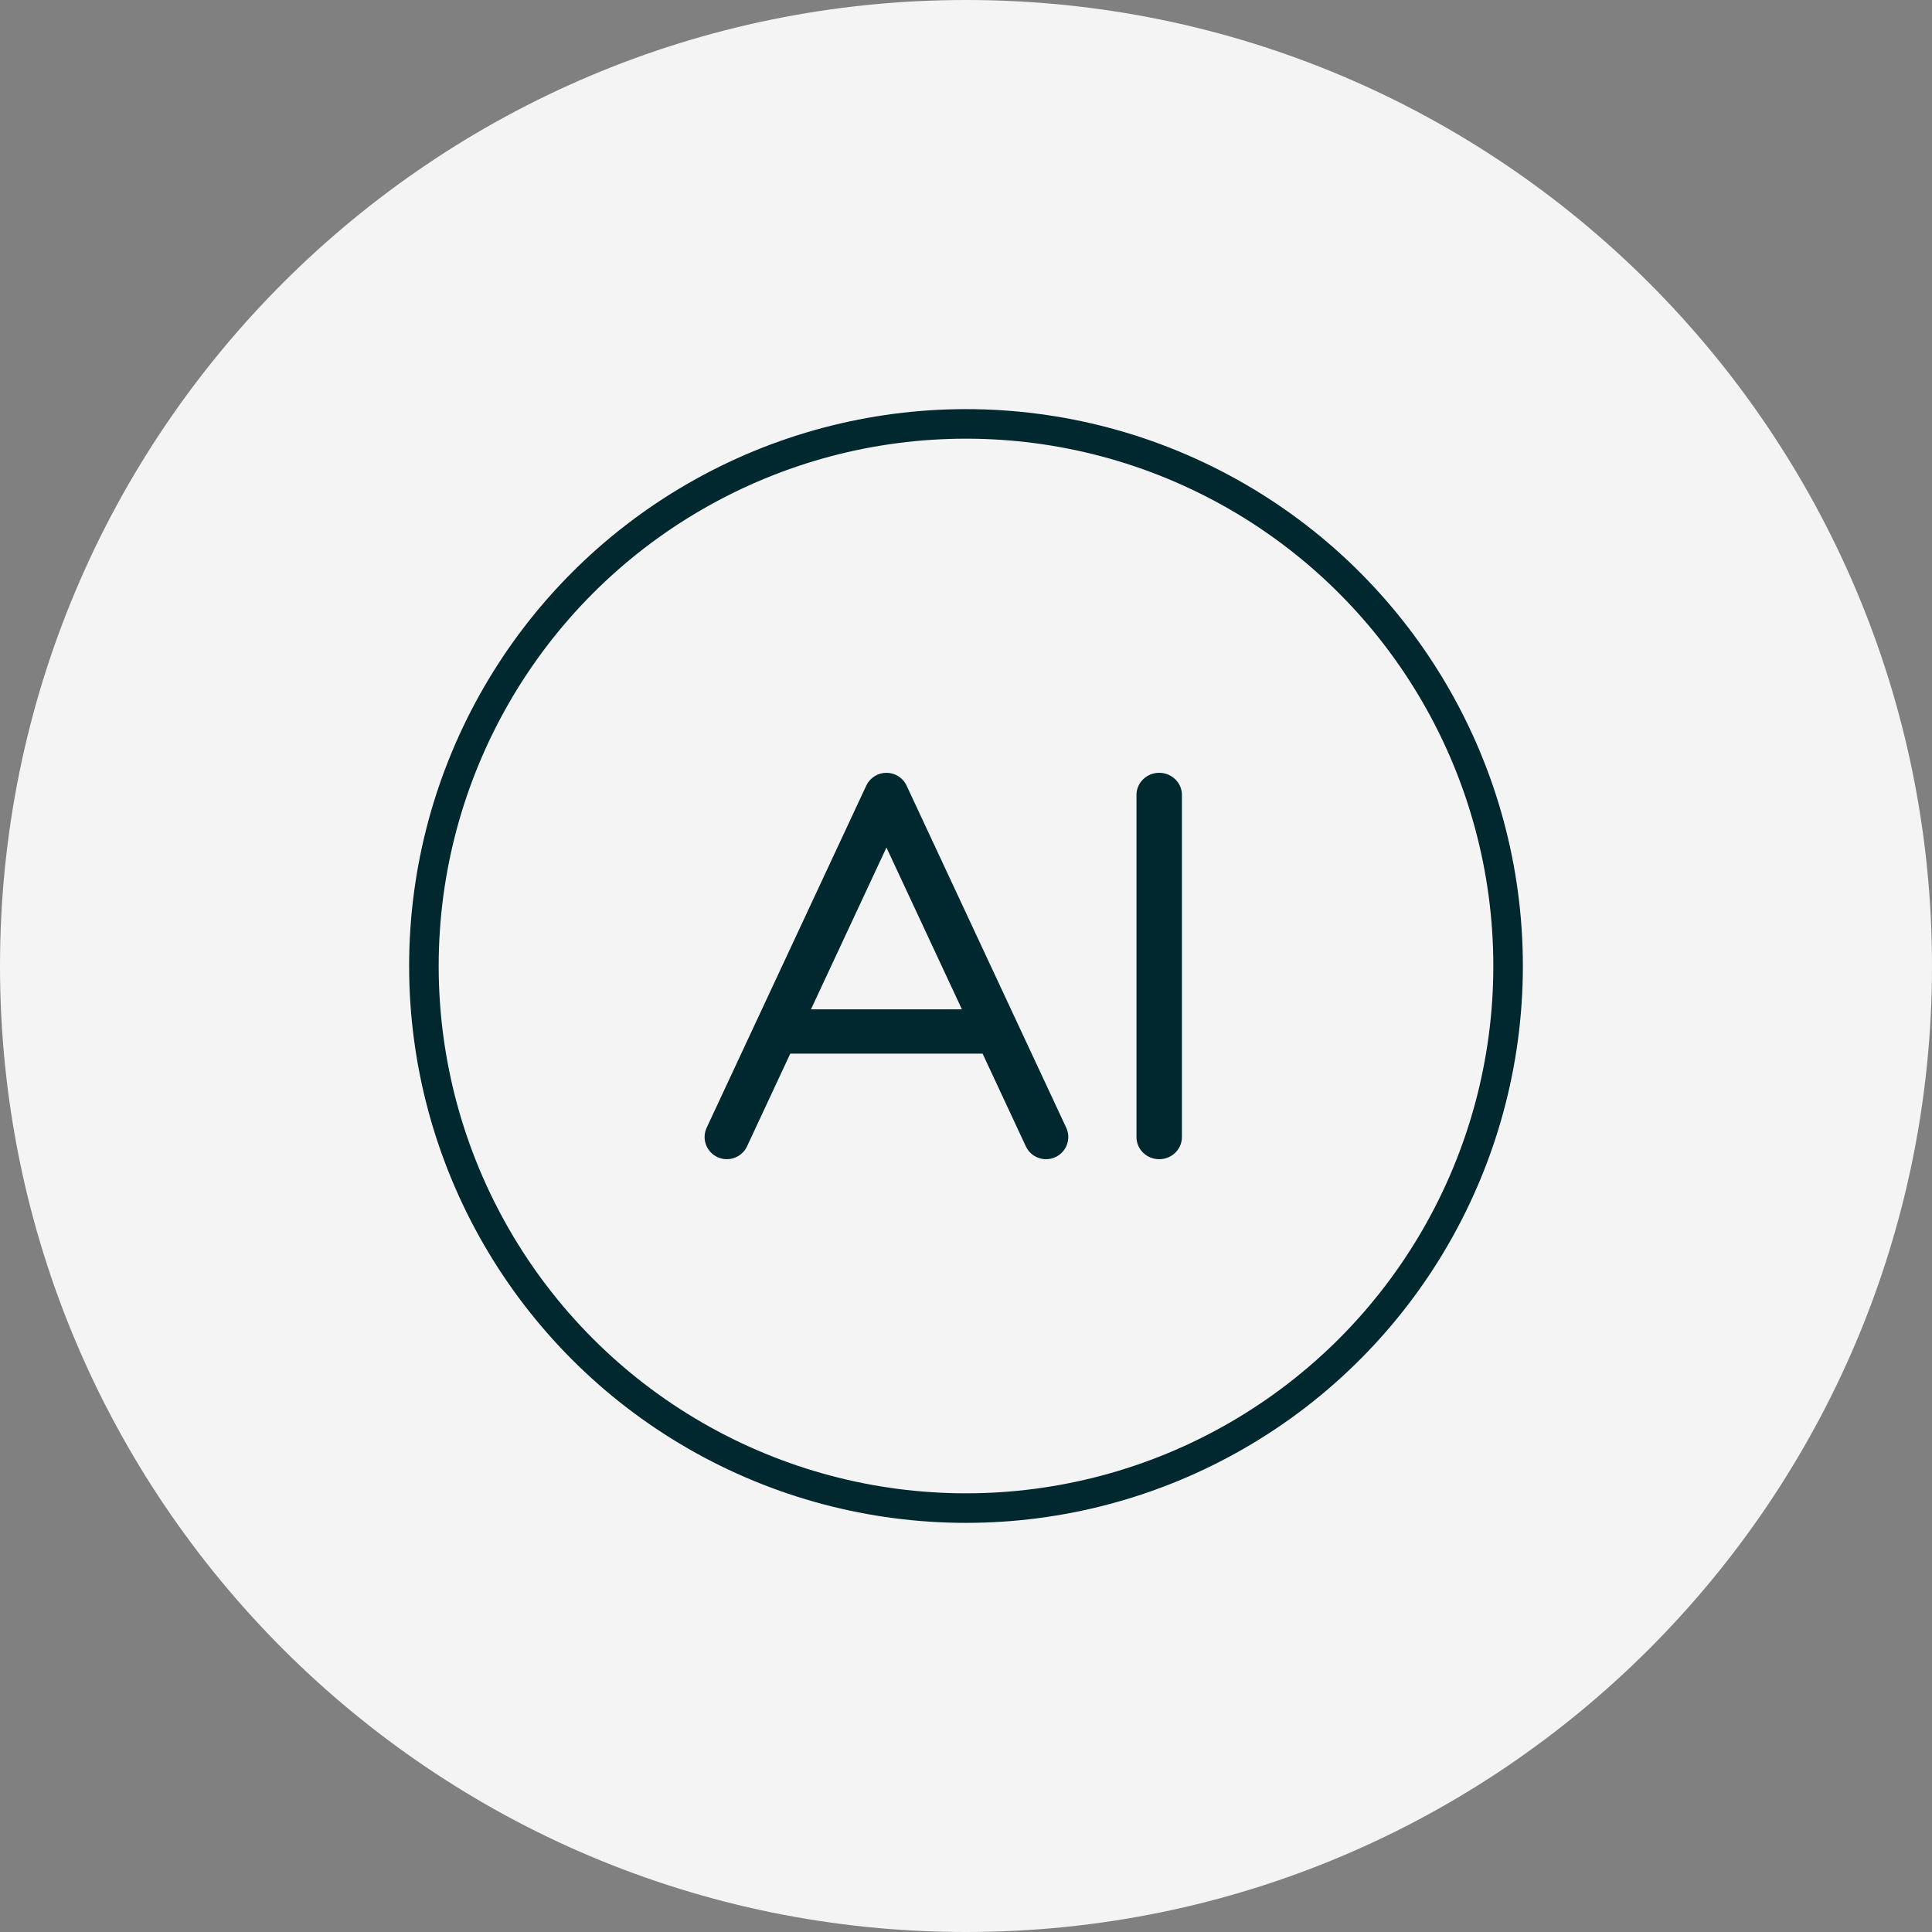
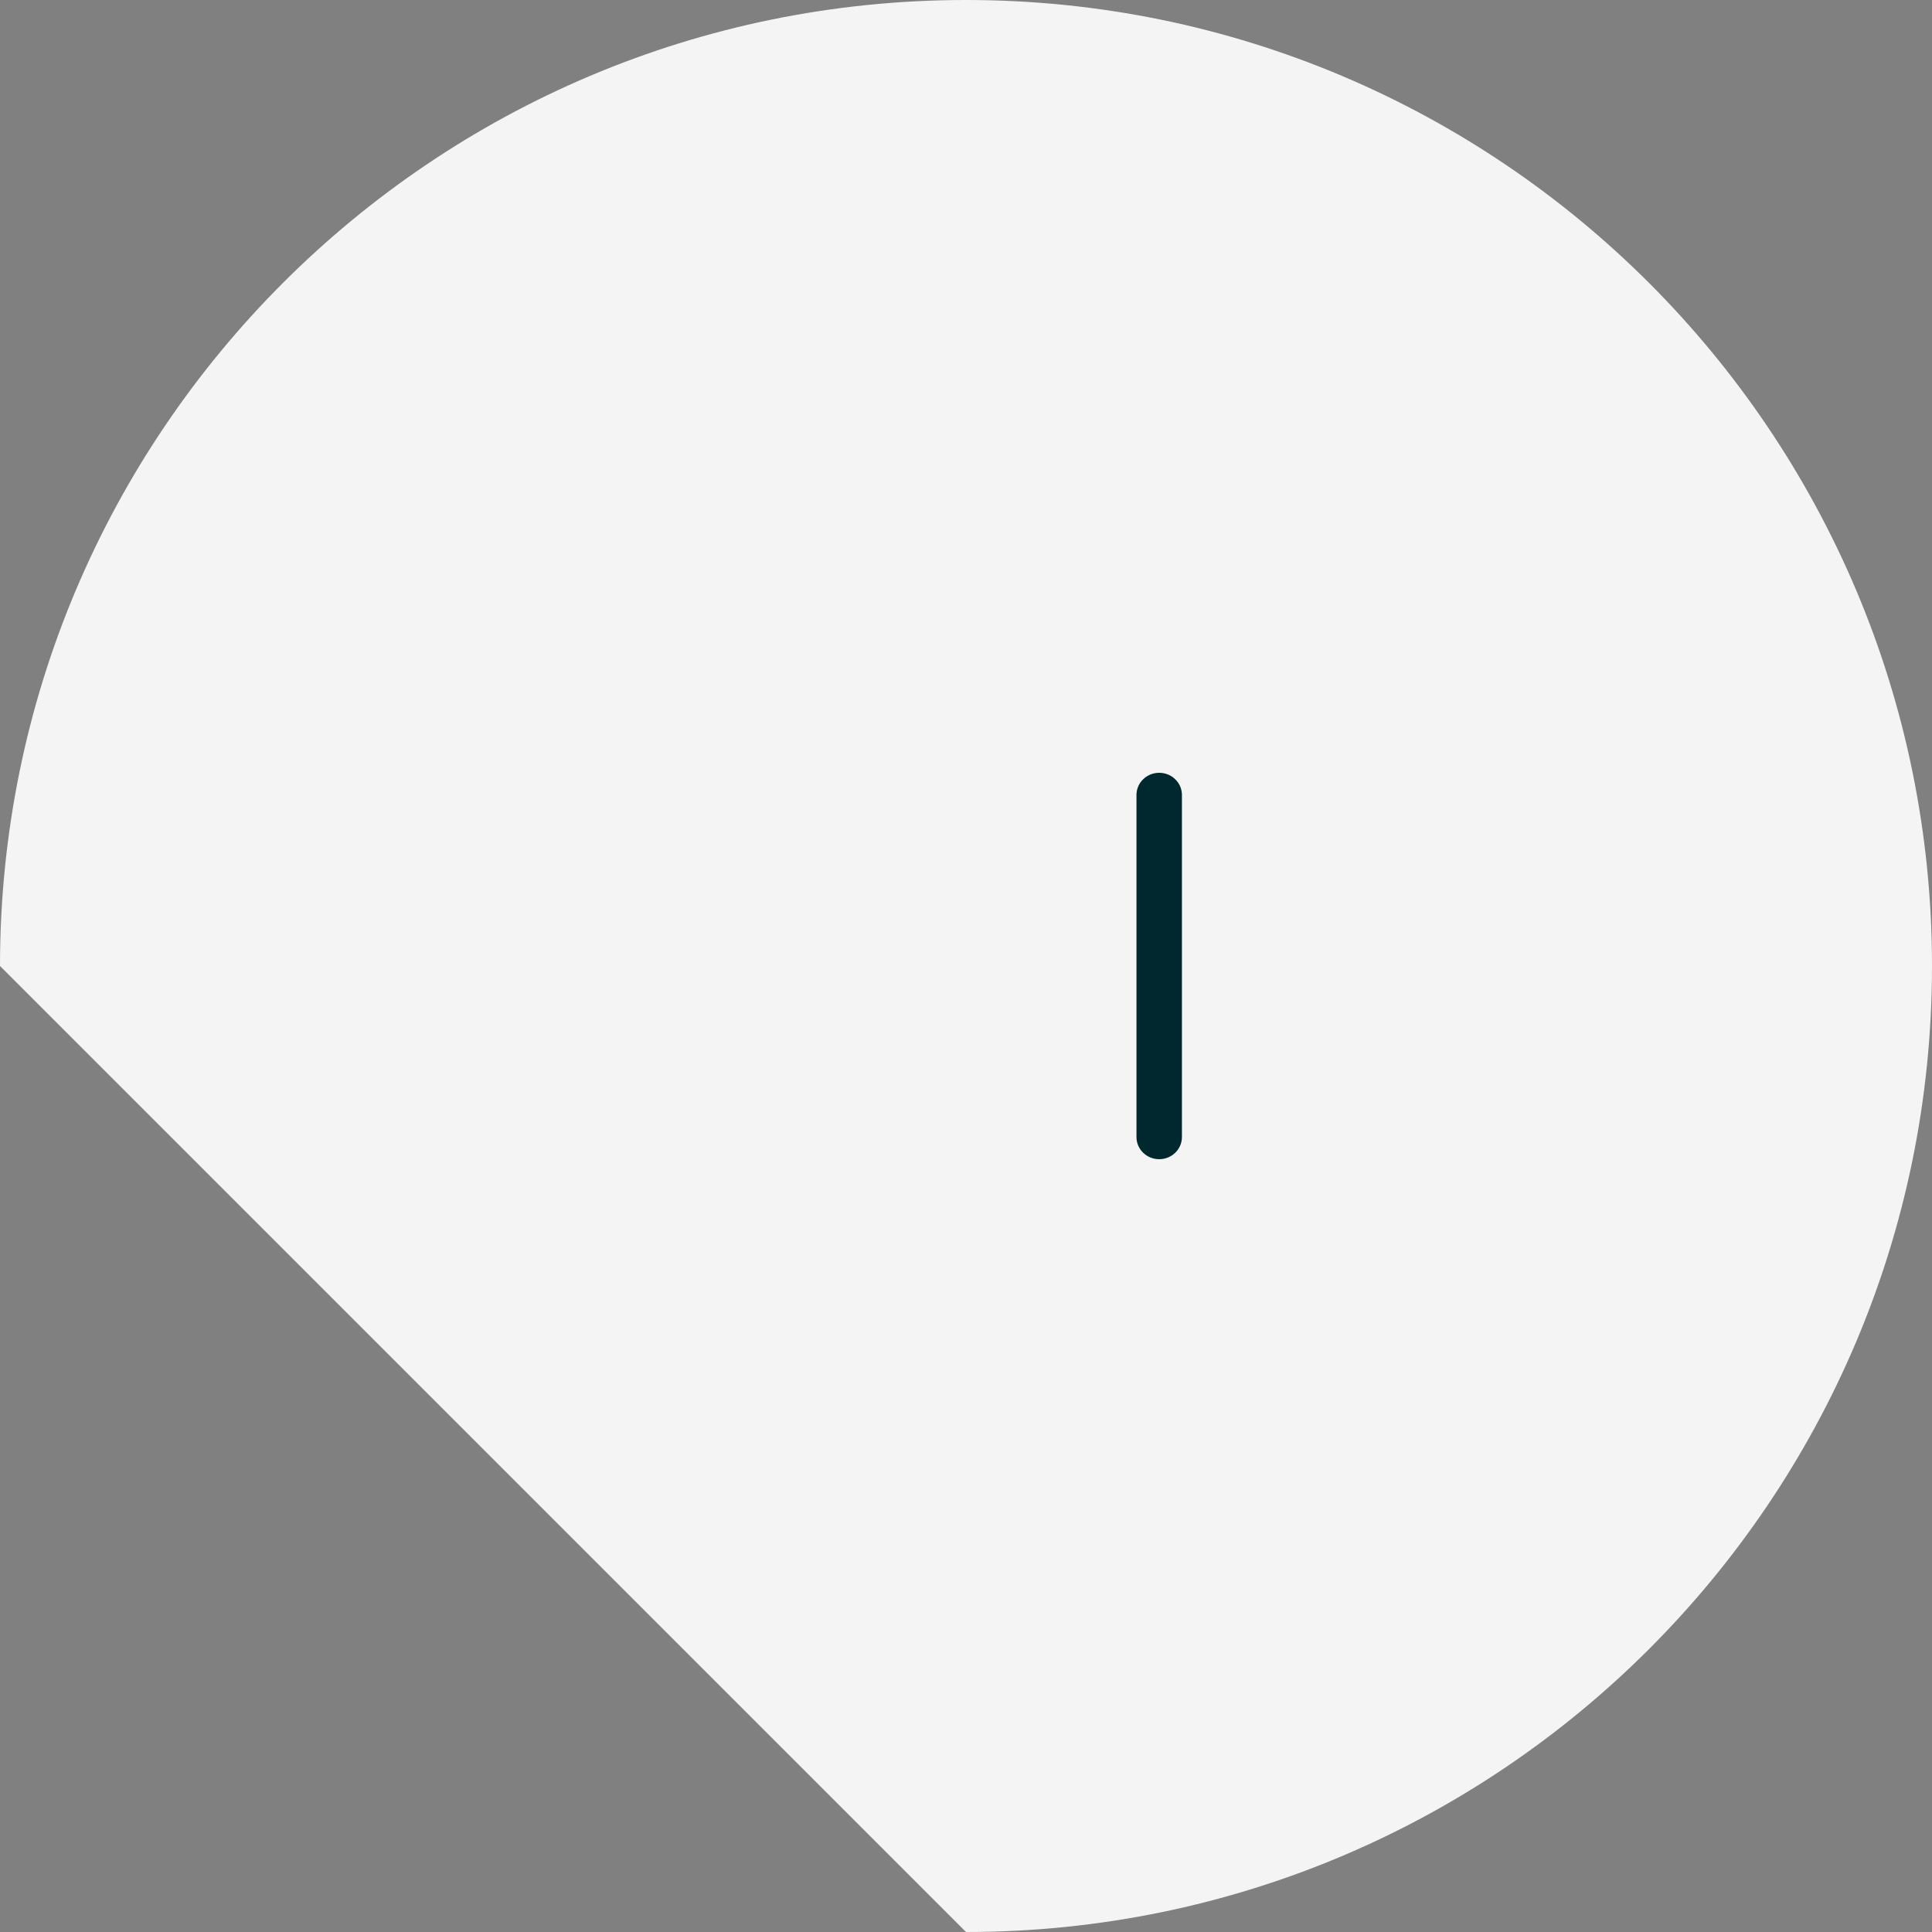
<svg xmlns="http://www.w3.org/2000/svg" width="85" height="85" viewBox="0 0 85 85" fill="none">
  <rect x="0" y="0" width="85" height="85" fill="#808080" stroke="none" />
-   <path d="M0 42.5C0 19.028 19.028 0 42.5 0C65.972 0 85 19.028 85 42.5C85 65.972 65.972 85 42.5 85C19.028 85 0 65.972 0 42.5Z" fill="#F4F4F4" />
-   <circle cx="42.5" cy="42.5" r="23.85" stroke="#00282E" stroke-width="1.3" />
-   <path d="M39.887 34.564C39.727 34.22 39.38 34 39 34C38.62 34 38.273 34.22 38.112 34.564L31.091 49.614C30.864 50.103 31.076 50.683 31.567 50.909C31.7 50.97 31.84 51.001 31.978 51C32.347 51 32.7 50.791 32.866 50.435L34.769 46.355H43.23L45.133 50.435C45.361 50.923 45.942 51.137 46.434 50.908C46.923 50.682 47.137 50.102 46.909 49.614L39.886 34.563L39.887 34.564ZM35.679 44.407L39 37.288L42.321 44.407H35.679Z" fill="#00282E" />
+   <path d="M0 42.5C0 19.028 19.028 0 42.5 0C65.972 0 85 19.028 85 42.5C85 65.972 65.972 85 42.5 85Z" fill="#F4F4F4" />
  <path d="M51 34C50.447 34 50 34.437 50 34.975V50.025C50 50.563 50.447 51 51 51C51.553 51 52 50.563 52 50.025V34.975C52 34.437 51.553 34 51 34Z" fill="#00282E" />
</svg>